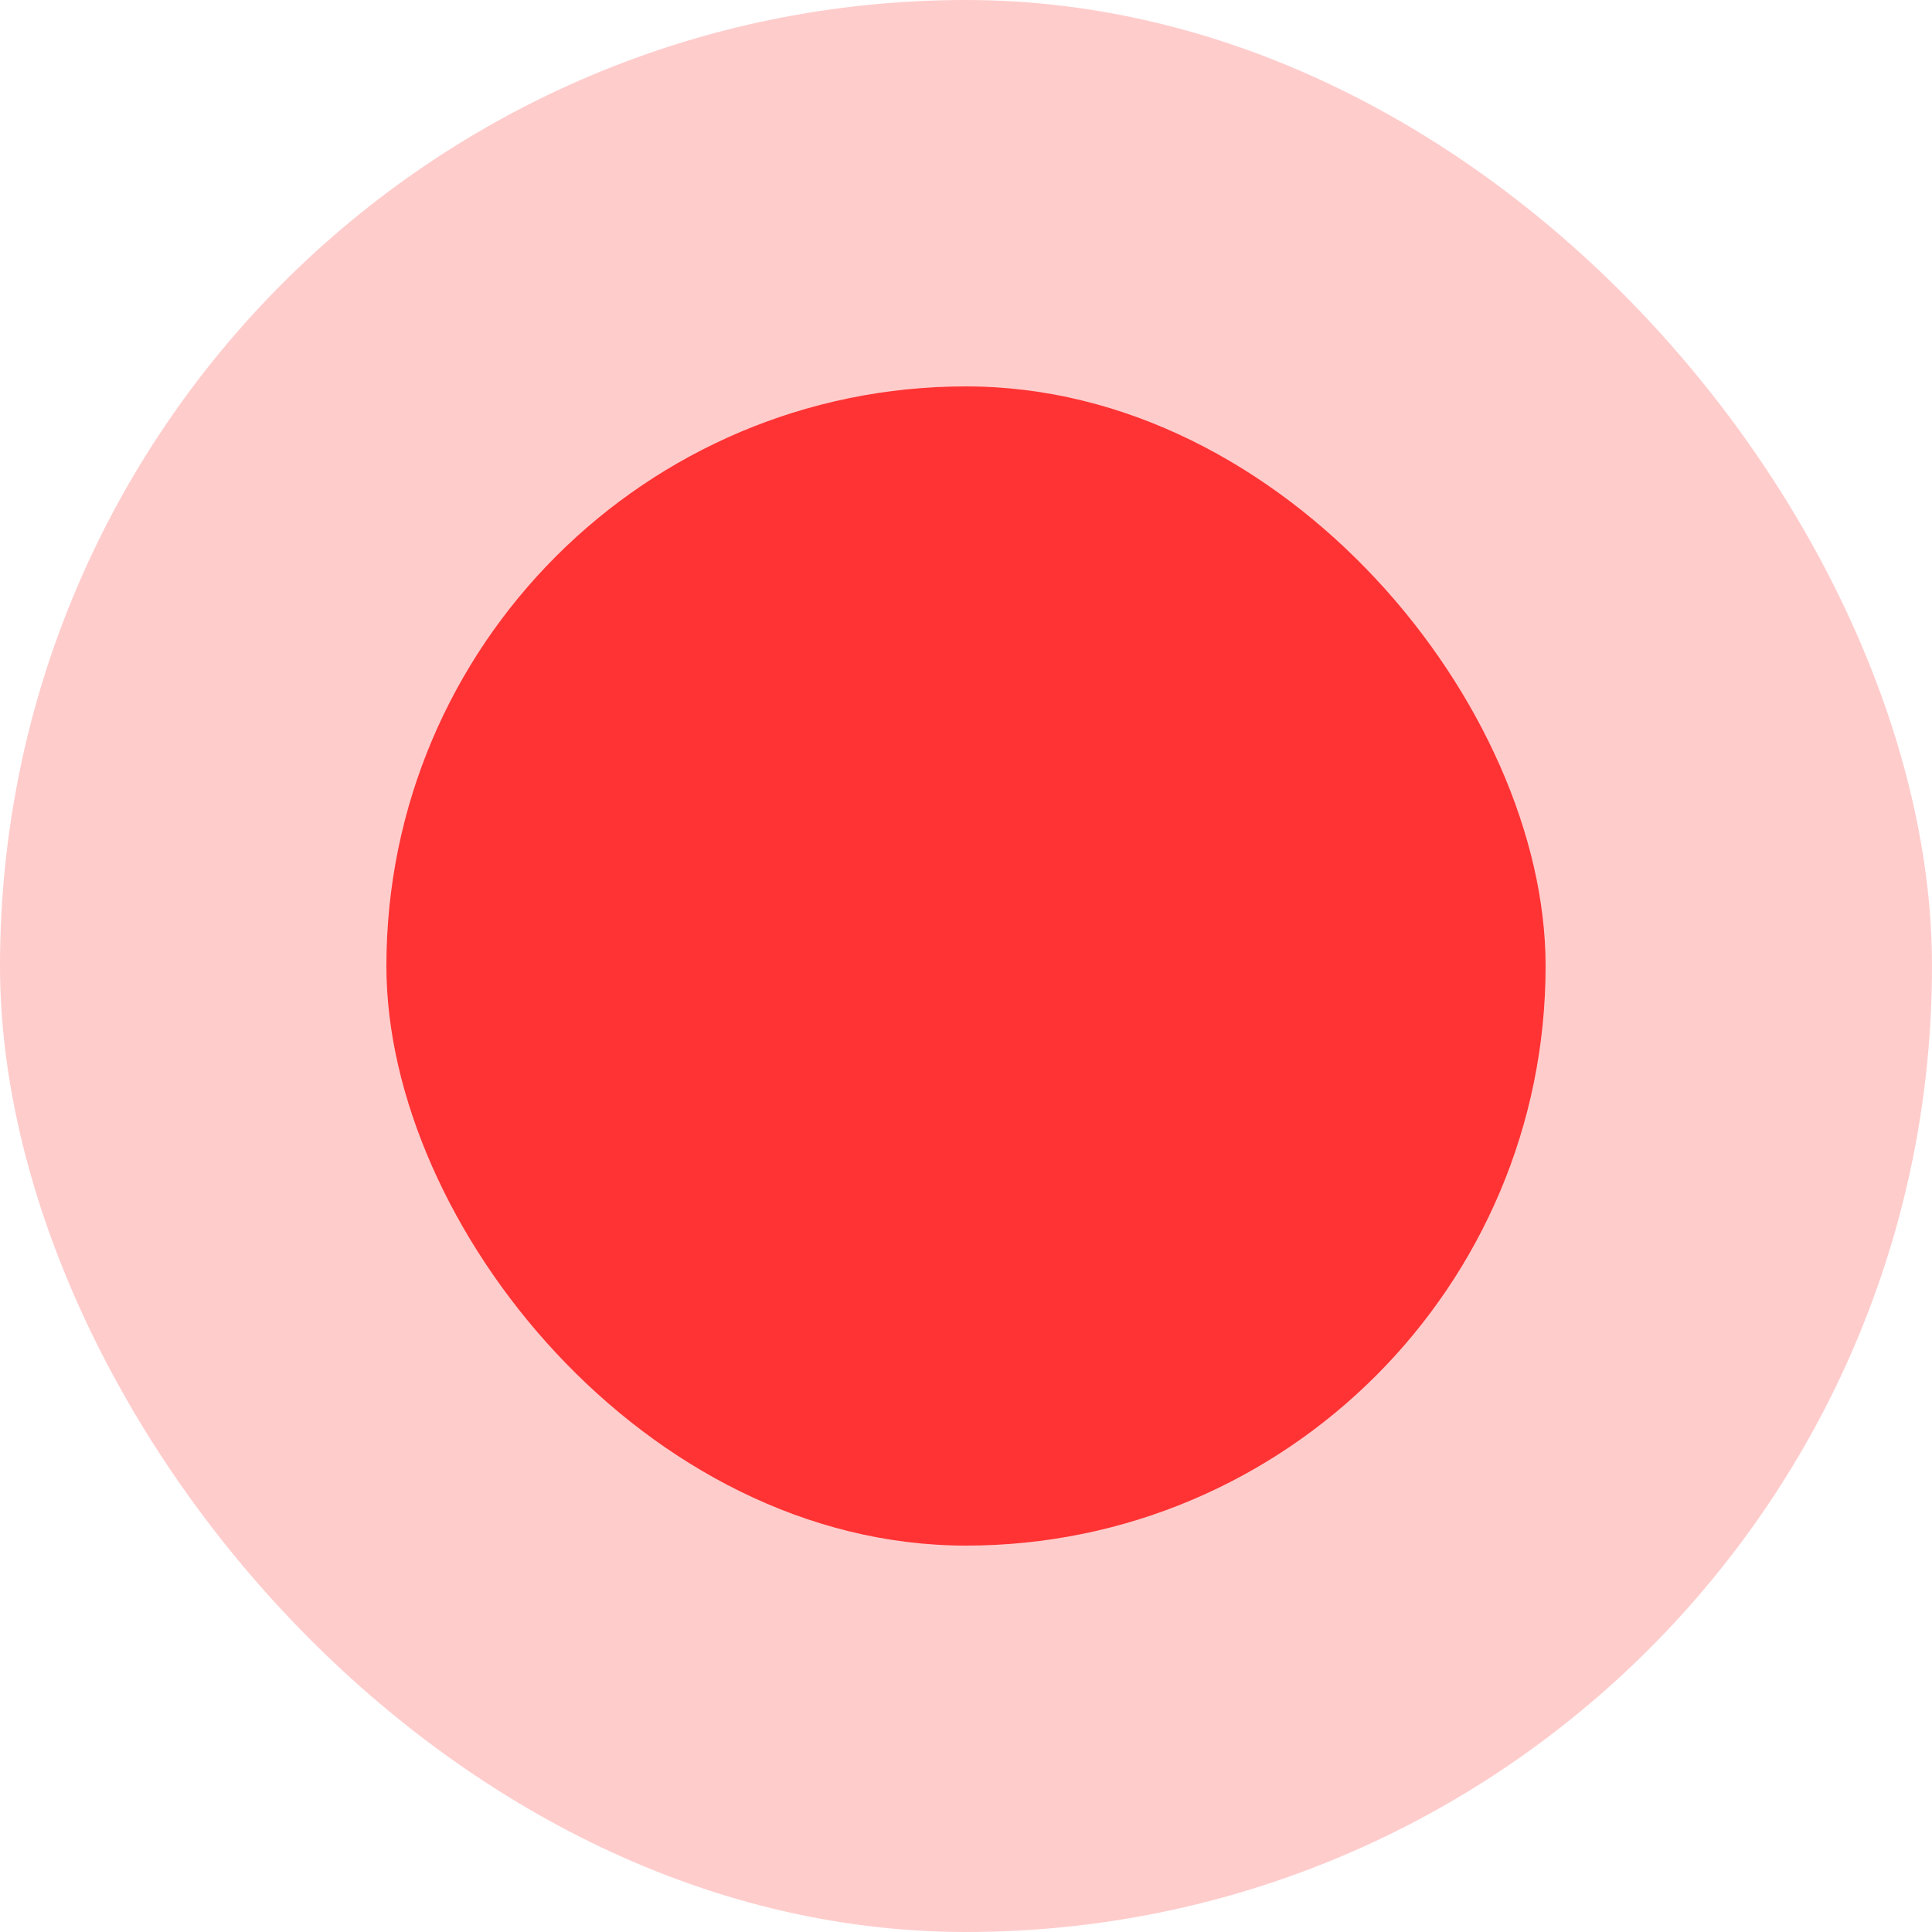
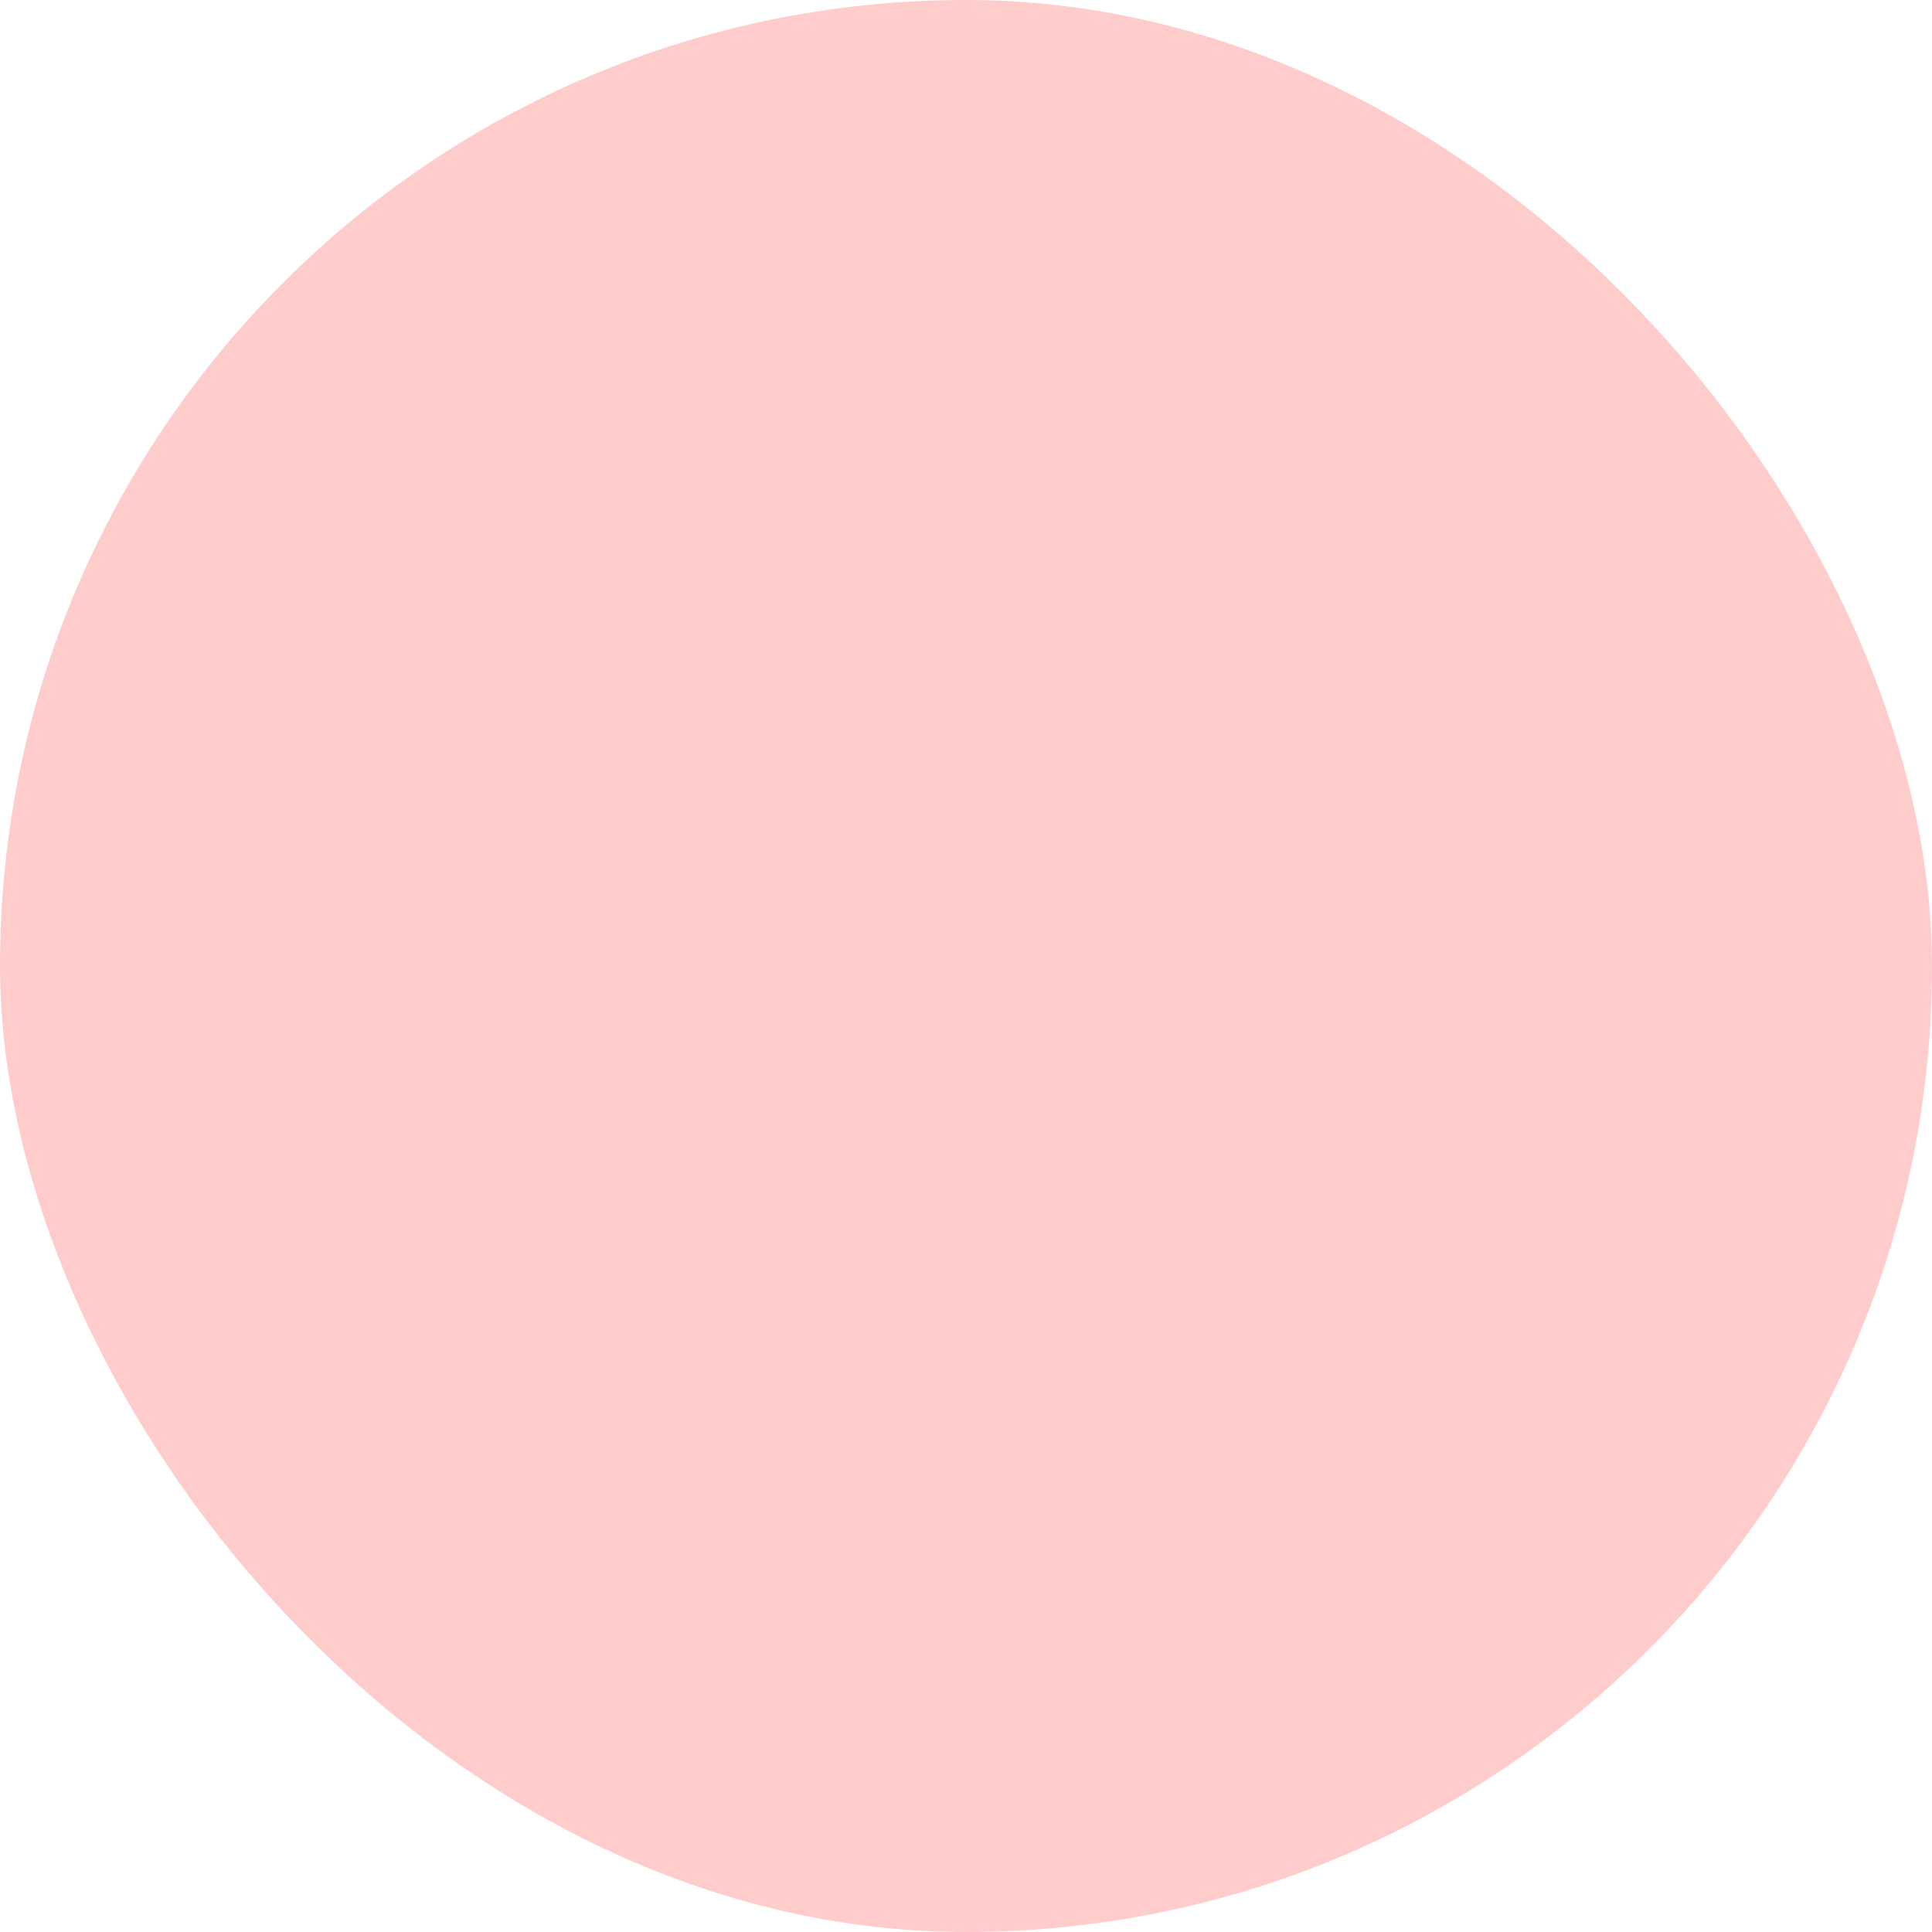
<svg xmlns="http://www.w3.org/2000/svg" width="20" height="20" viewBox="0 0 20 20" fill="none">
  <rect x="20" y="20" width="20" height="20" rx="10" transform="rotate(-180 20 20)" fill="#FF0000" fill-opacity="0.2" />
-   <rect x="16" y="16" width="12" height="12" rx="6" transform="rotate(-180 16 16)" fill="#FF0000" fill-opacity="0.75" />
</svg>